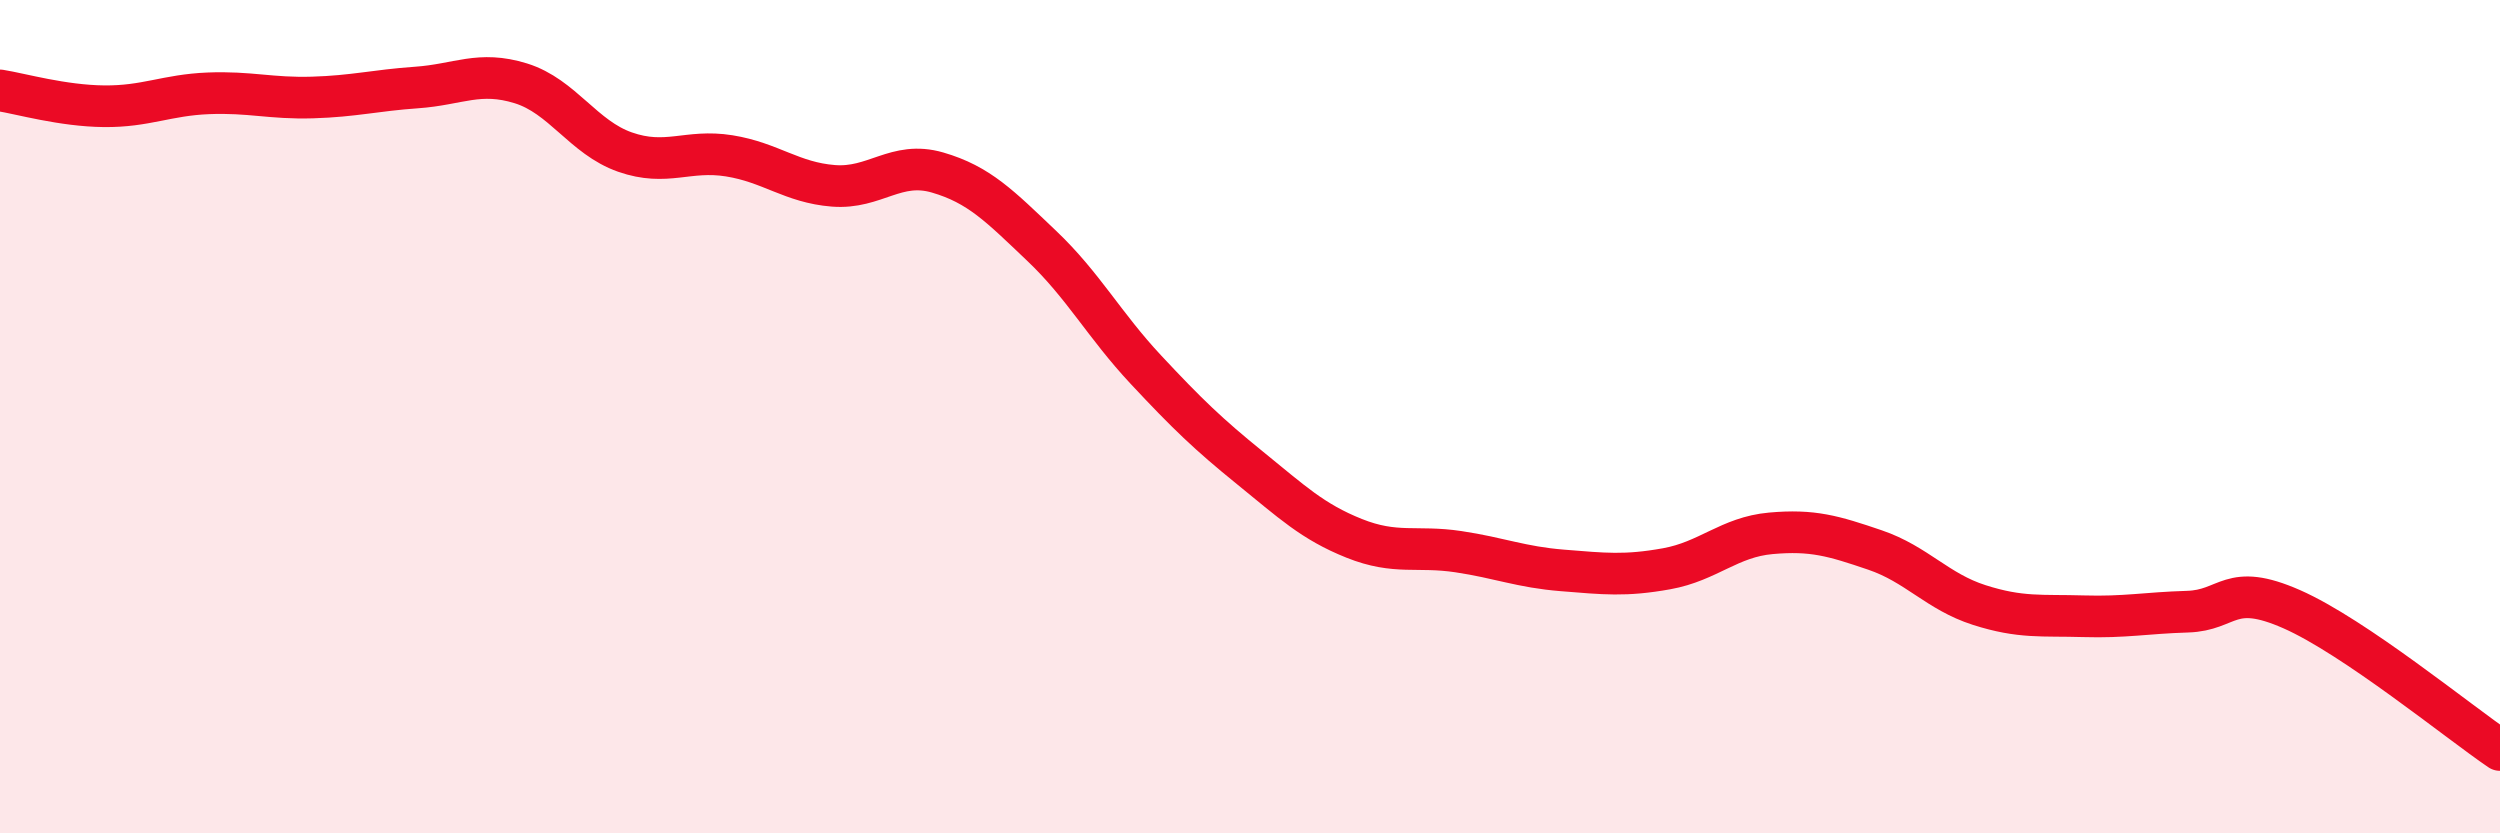
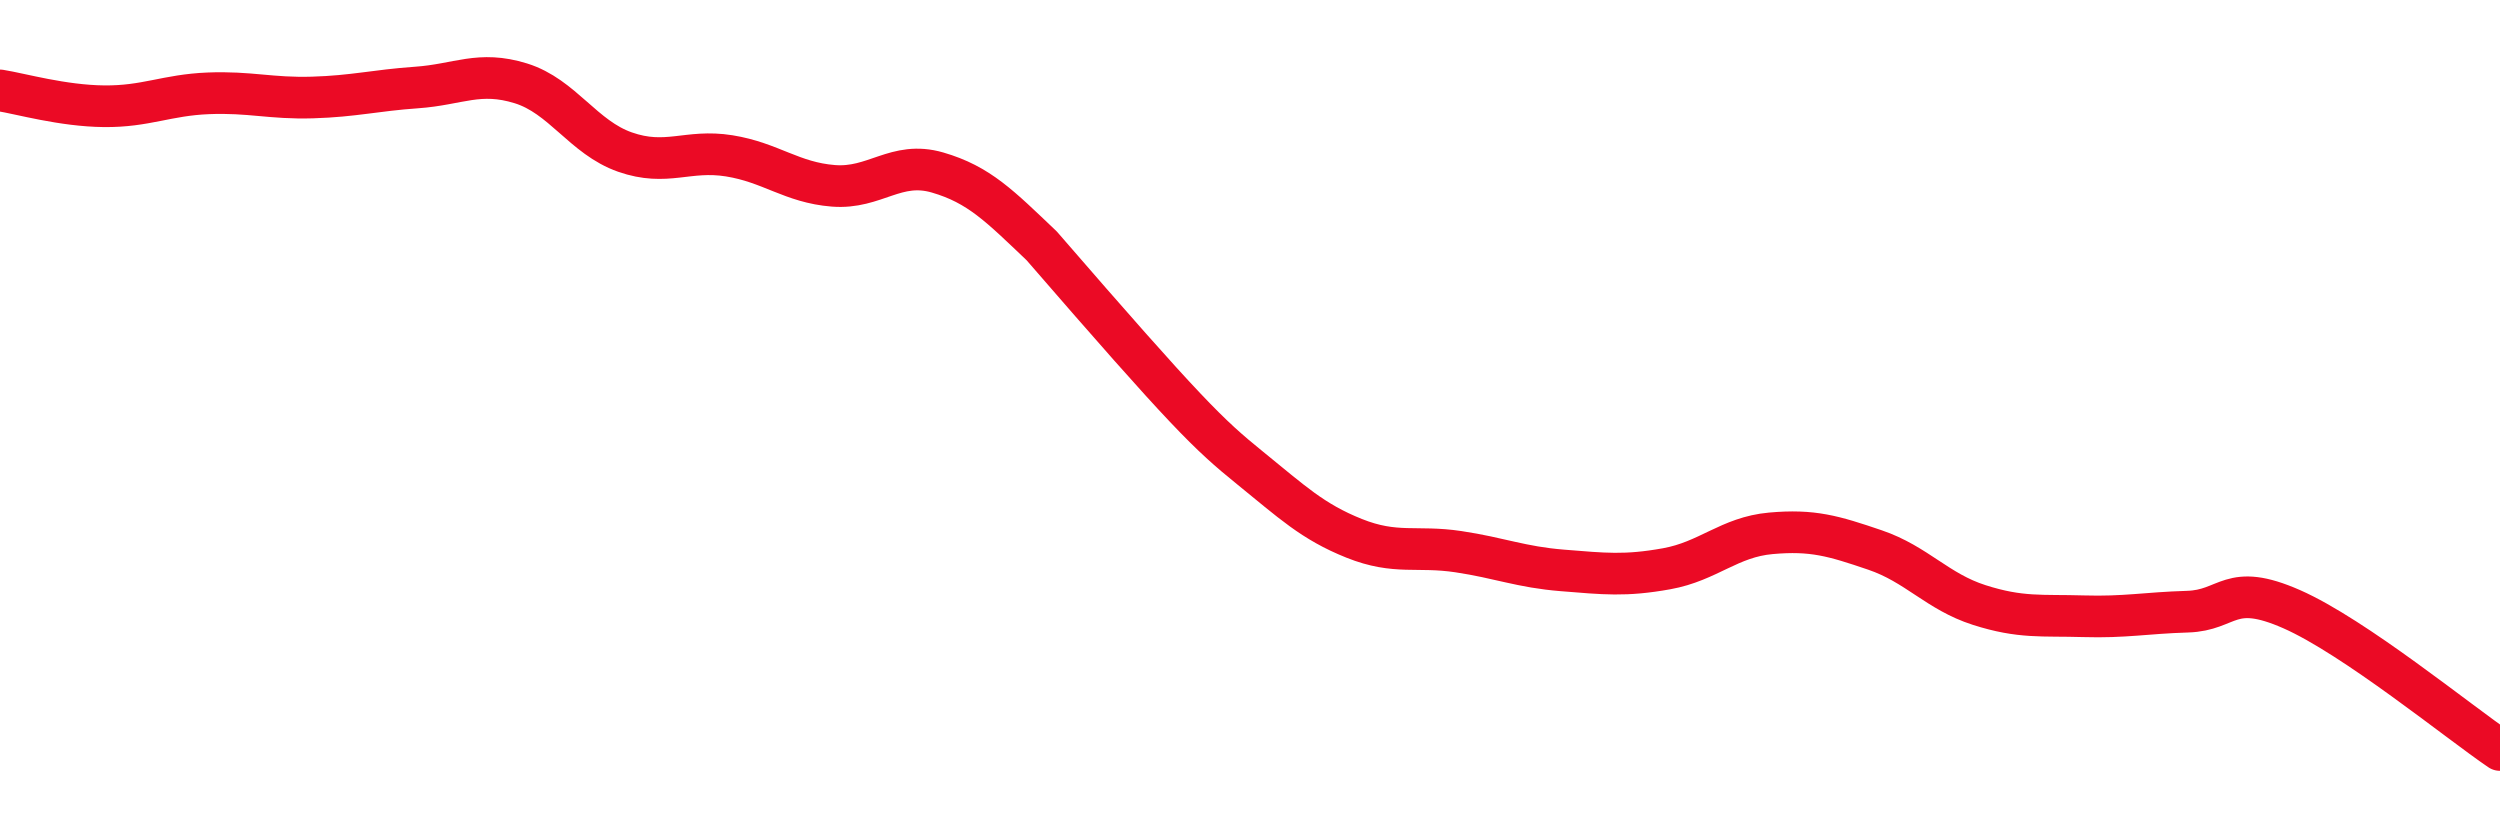
<svg xmlns="http://www.w3.org/2000/svg" width="60" height="20" viewBox="0 0 60 20">
-   <path d="M 0,2.17 C 0.5,2.25 1.5,2.54 2.5,2.55 C 3.5,2.56 4,2.28 5,2.24 C 6,2.2 6.5,2.37 7.5,2.34 C 8.5,2.31 9,2.17 10,2.1 C 11,2.03 11.5,1.69 12.5,2 C 13.5,2.31 14,3.3 15,3.65 C 16,4 16.5,3.58 17.5,3.74 C 18.5,3.9 19,4.38 20,4.46 C 21,4.54 21.5,3.85 22.5,4.14 C 23.5,4.43 24,4.95 25,5.9 C 26,6.85 26.5,7.8 27.5,8.87 C 28.5,9.94 29,10.42 30,11.23 C 31,12.04 31.5,12.52 32.5,12.92 C 33.5,13.32 34,13.09 35,13.24 C 36,13.39 36.5,13.61 37.5,13.69 C 38.5,13.77 39,13.83 40,13.65 C 41,13.47 41.5,12.89 42.5,12.8 C 43.5,12.71 44,12.86 45,13.2 C 46,13.54 46.5,14.2 47.5,14.52 C 48.5,14.84 49,14.76 50,14.79 C 51,14.82 51.5,14.71 52.5,14.68 C 53.5,14.65 53.5,13.96 55,14.62 C 56.5,15.28 59,17.32 60,18L60 20L0 20Z" fill="#EB0A25" opacity="0.1" stroke-linecap="round" stroke-linejoin="round" />
-   <path d="M 0,2.17 C 0.5,2.25 1.5,2.54 2.5,2.55 C 3.5,2.56 4,2.28 5,2.24 C 6,2.2 6.5,2.37 7.5,2.34 C 8.5,2.31 9,2.17 10,2.1 C 11,2.03 11.5,1.69 12.5,2 C 13.5,2.31 14,3.3 15,3.65 C 16,4 16.5,3.58 17.5,3.74 C 18.5,3.9 19,4.38 20,4.46 C 21,4.54 21.5,3.85 22.5,4.14 C 23.5,4.43 24,4.95 25,5.9 C 26,6.85 26.5,7.8 27.5,8.87 C 28.5,9.94 29,10.42 30,11.23 C 31,12.04 31.5,12.52 32.5,12.92 C 33.5,13.32 34,13.09 35,13.24 C 36,13.39 36.5,13.61 37.5,13.69 C 38.5,13.77 39,13.83 40,13.65 C 41,13.47 41.5,12.89 42.5,12.8 C 43.5,12.71 44,12.86 45,13.2 C 46,13.54 46.5,14.2 47.5,14.52 C 48.5,14.84 49,14.76 50,14.79 C 51,14.82 51.5,14.71 52.5,14.68 C 53.5,14.65 53.5,13.96 55,14.62 C 56.5,15.28 59,17.32 60,18" stroke="#EB0A25" stroke-width="1" fill="none" stroke-linecap="round" stroke-linejoin="round" />
+   <path d="M 0,2.17 C 0.5,2.25 1.5,2.54 2.5,2.55 C 3.5,2.56 4,2.28 5,2.24 C 6,2.2 6.5,2.37 7.5,2.34 C 8.5,2.31 9,2.17 10,2.1 C 11,2.03 11.5,1.69 12.5,2 C 13.5,2.31 14,3.3 15,3.65 C 16,4 16.5,3.58 17.5,3.74 C 18.5,3.9 19,4.38 20,4.46 C 21,4.54 21.5,3.85 22.5,4.14 C 23.5,4.43 24,4.95 25,5.9 C 28.5,9.94 29,10.42 30,11.23 C 31,12.04 31.5,12.52 32.5,12.92 C 33.5,13.32 34,13.09 35,13.24 C 36,13.39 36.5,13.61 37.5,13.69 C 38.5,13.77 39,13.83 40,13.65 C 41,13.47 41.5,12.89 42.5,12.8 C 43.5,12.71 44,12.86 45,13.2 C 46,13.54 46.5,14.2 47.5,14.52 C 48.5,14.84 49,14.76 50,14.79 C 51,14.82 51.5,14.71 52.5,14.68 C 53.5,14.65 53.5,13.96 55,14.62 C 56.5,15.28 59,17.32 60,18" stroke="#EB0A25" stroke-width="1" fill="none" stroke-linecap="round" stroke-linejoin="round" />
</svg>